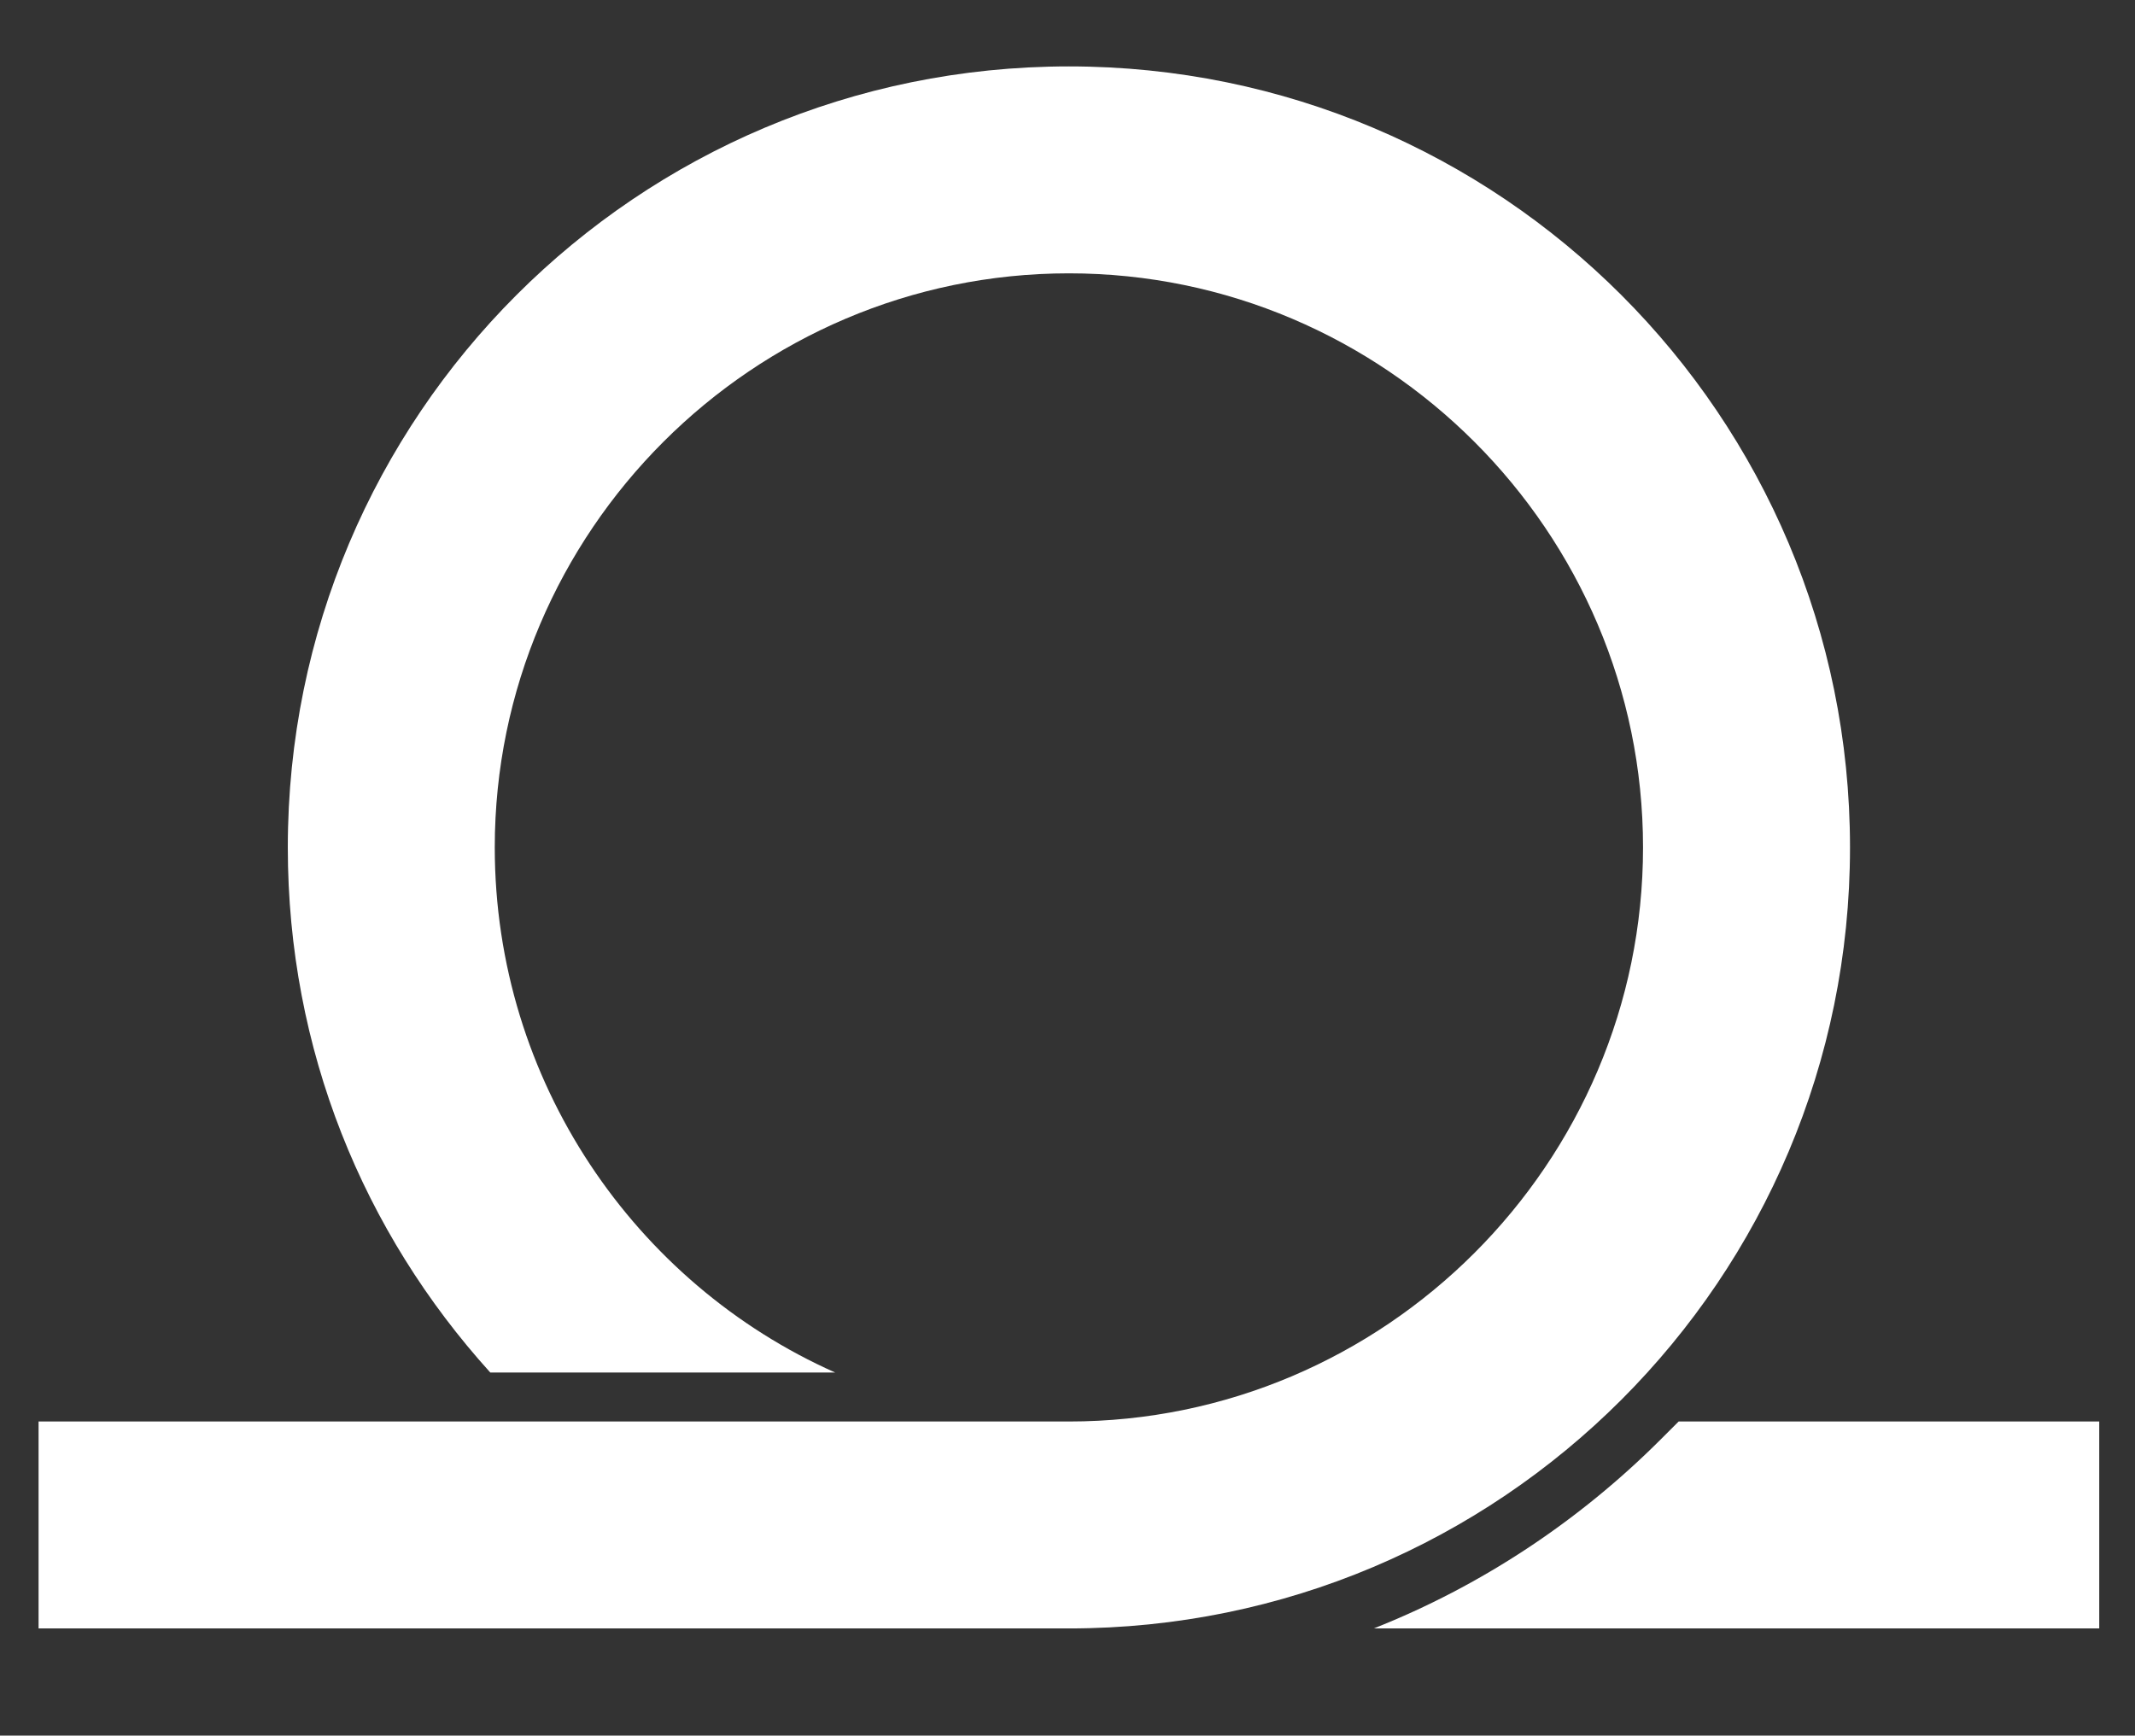
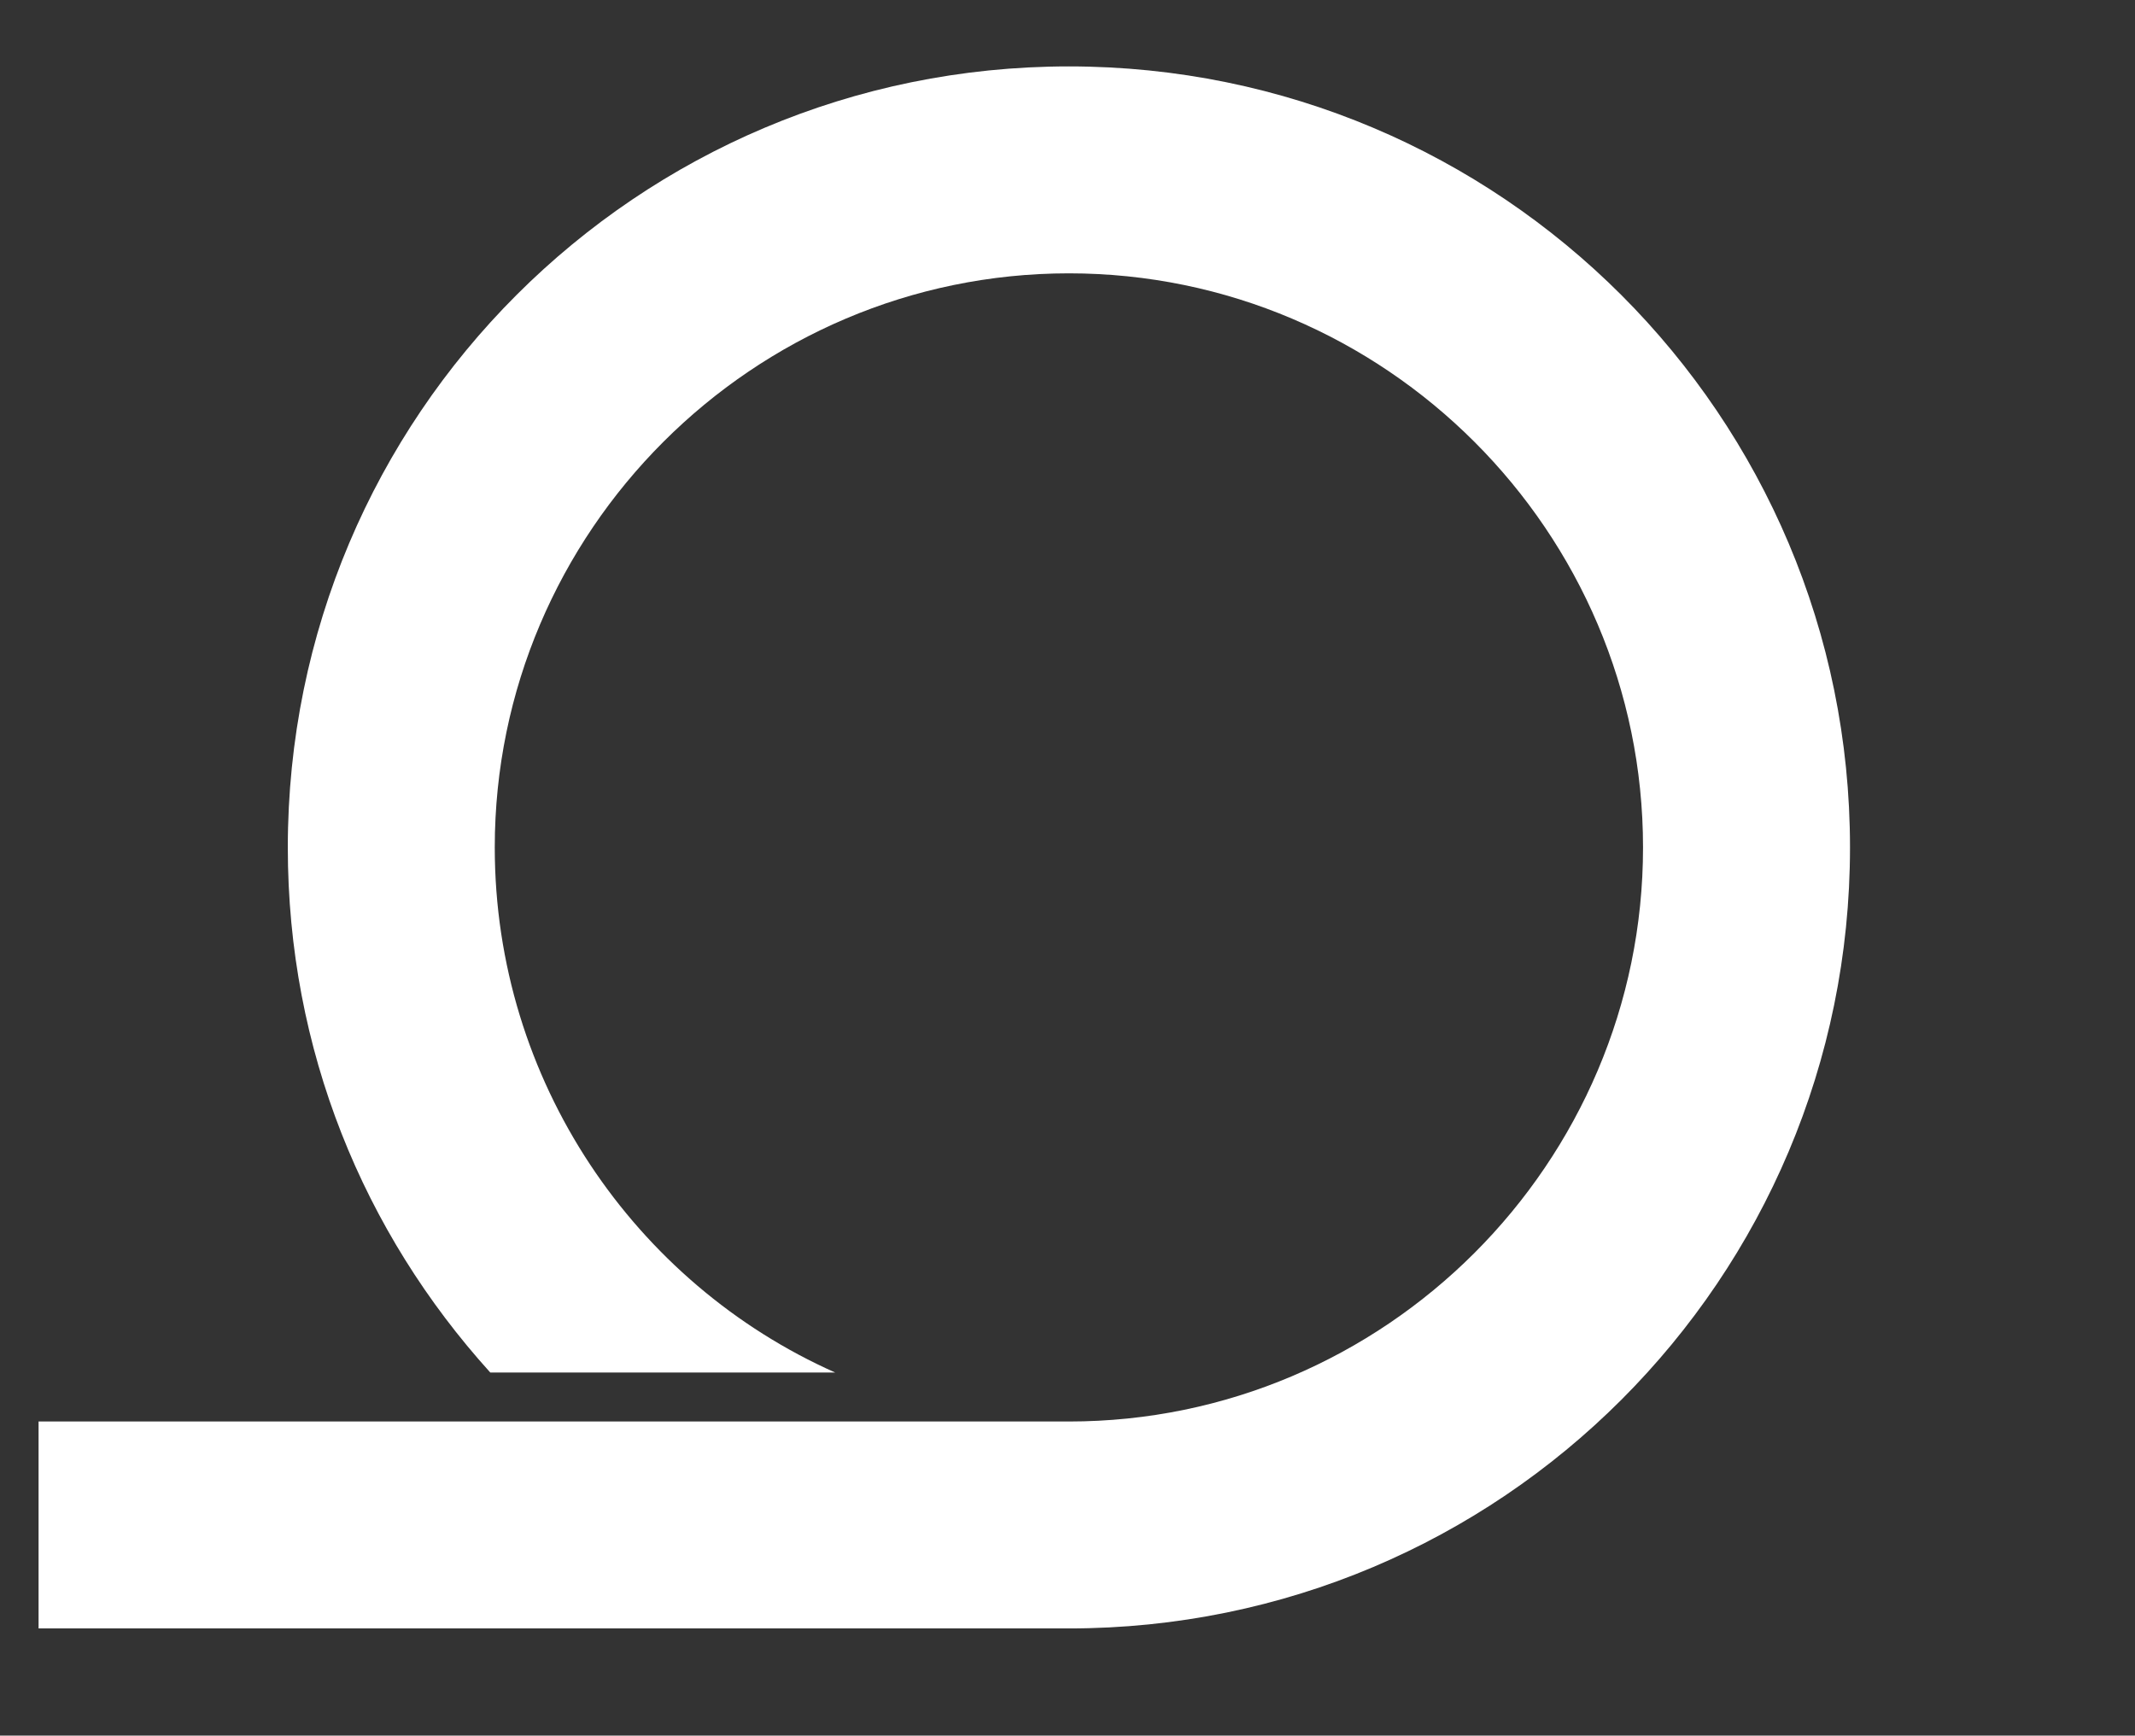
<svg xmlns="http://www.w3.org/2000/svg" xmlns:ns1="http://vectornator.io" height="100%" stroke-miterlimit="10" style="fill-rule:nonzero;clip-rule:evenodd;stroke-linecap:round;stroke-linejoin:round;" version="1.1" viewBox="0 0 123 100" width="100%" xml:space="preserve">
  <rect x="0" y="0" width="123" height="100" fill="#333333" stroke="none" />
  <defs />
  <g id="ffddc02c-6fc6-4601-8bdf-fd130a120b38" ns1:layerName="ffddc02c-6fc6-4601-8bdf-fd130a120b38">
-     <path d="M96.709 81.903L95.683 82.928C90.94 87.672 85.299 91.39 79.145 93.826L120.94 93.826L120.94 81.903L96.709 81.903Z" fill="#ffffff" fill-rule="nonzero" opacity="1" stroke="none" />
    <path d="M61.581 3.826C36.709 3.826 16.581 23.954 16.581 48.826C16.581 60.493 20.94 71.005 28.247 79.082L48.119 79.082C36.581 73.954 28.504 62.288 28.504 48.826C28.504 30.621 43.376 15.749 61.581 15.749C79.786 15.749 94.657 30.621 94.657 48.826C94.657 67.031 79.786 81.903 61.581 81.903L2.222 81.903L2.222 93.826L61.581 93.826C86.452 93.826 106.581 73.698 106.581 48.826C106.581 23.954 86.452 3.826 61.581 3.826Z" fill="#ffffff" fill-rule="nonzero" opacity="1" stroke="none" />
  </g>
</svg>